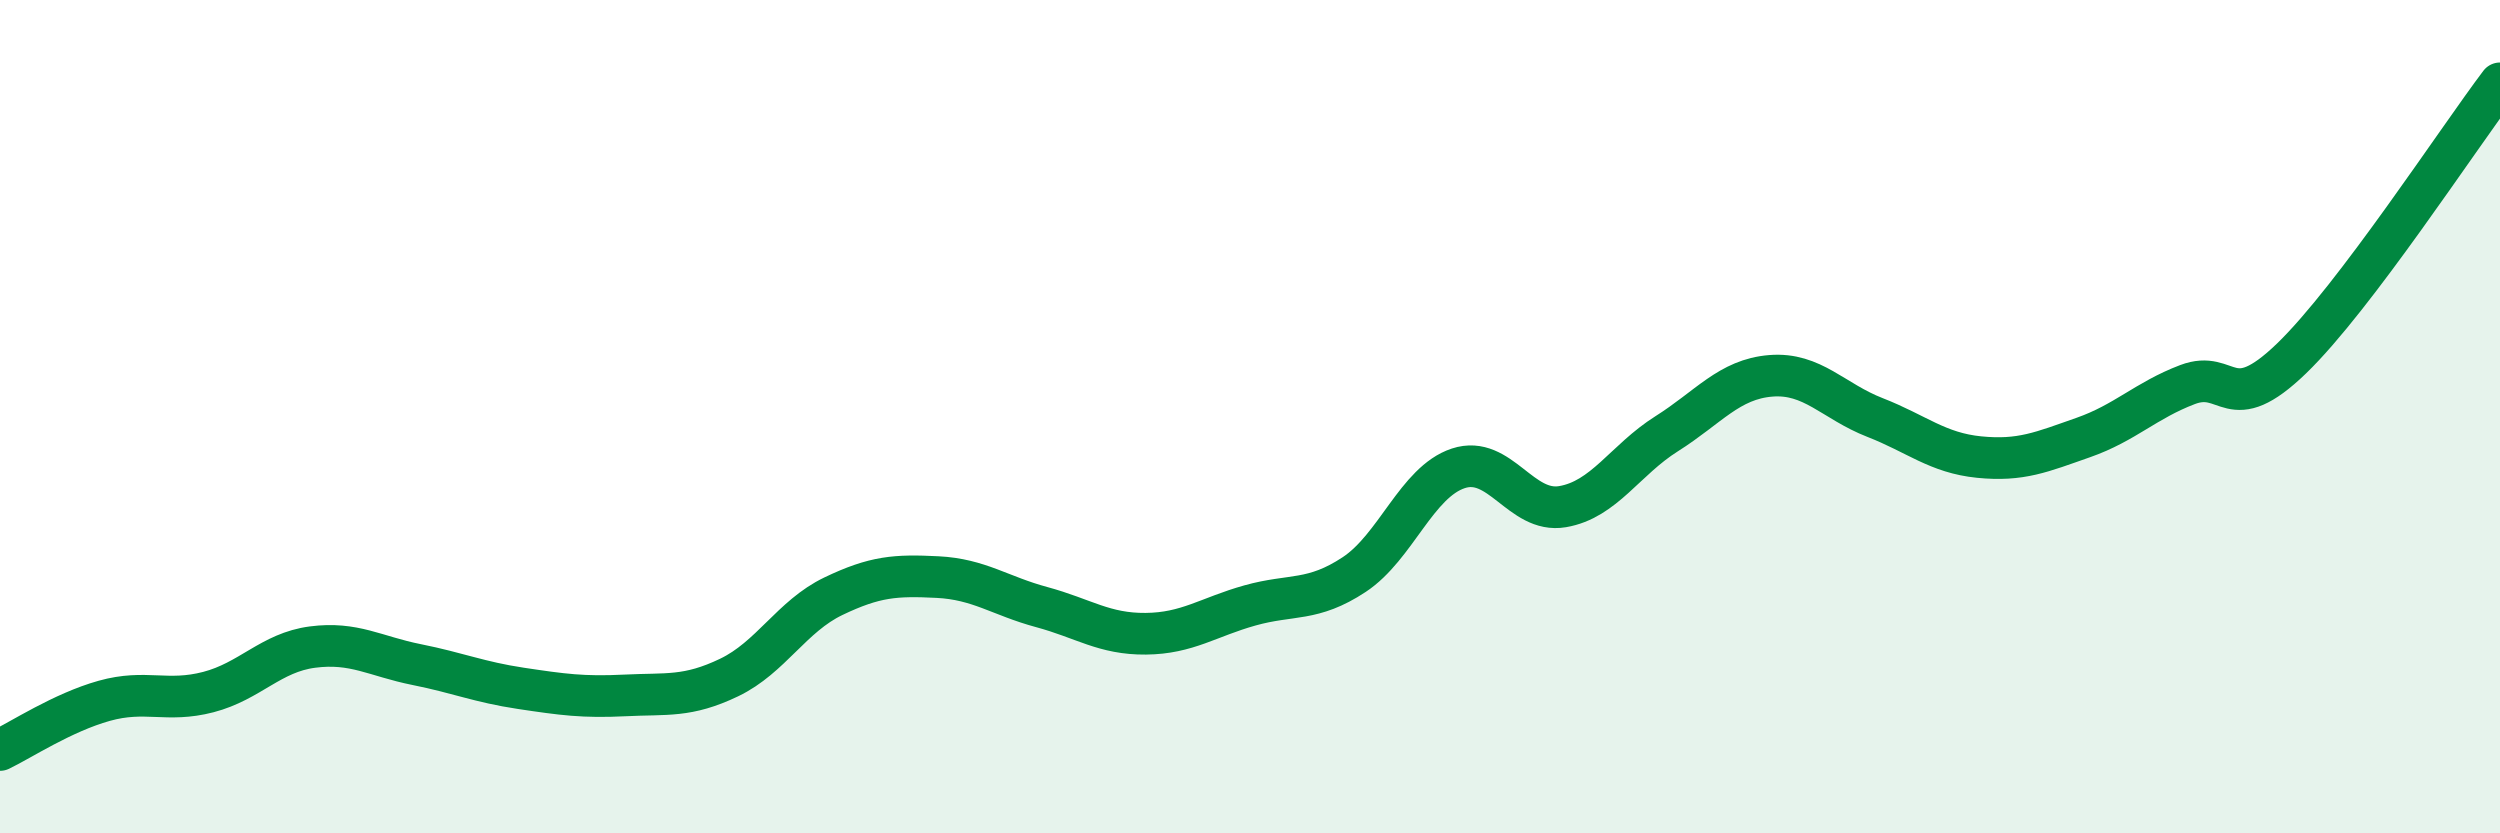
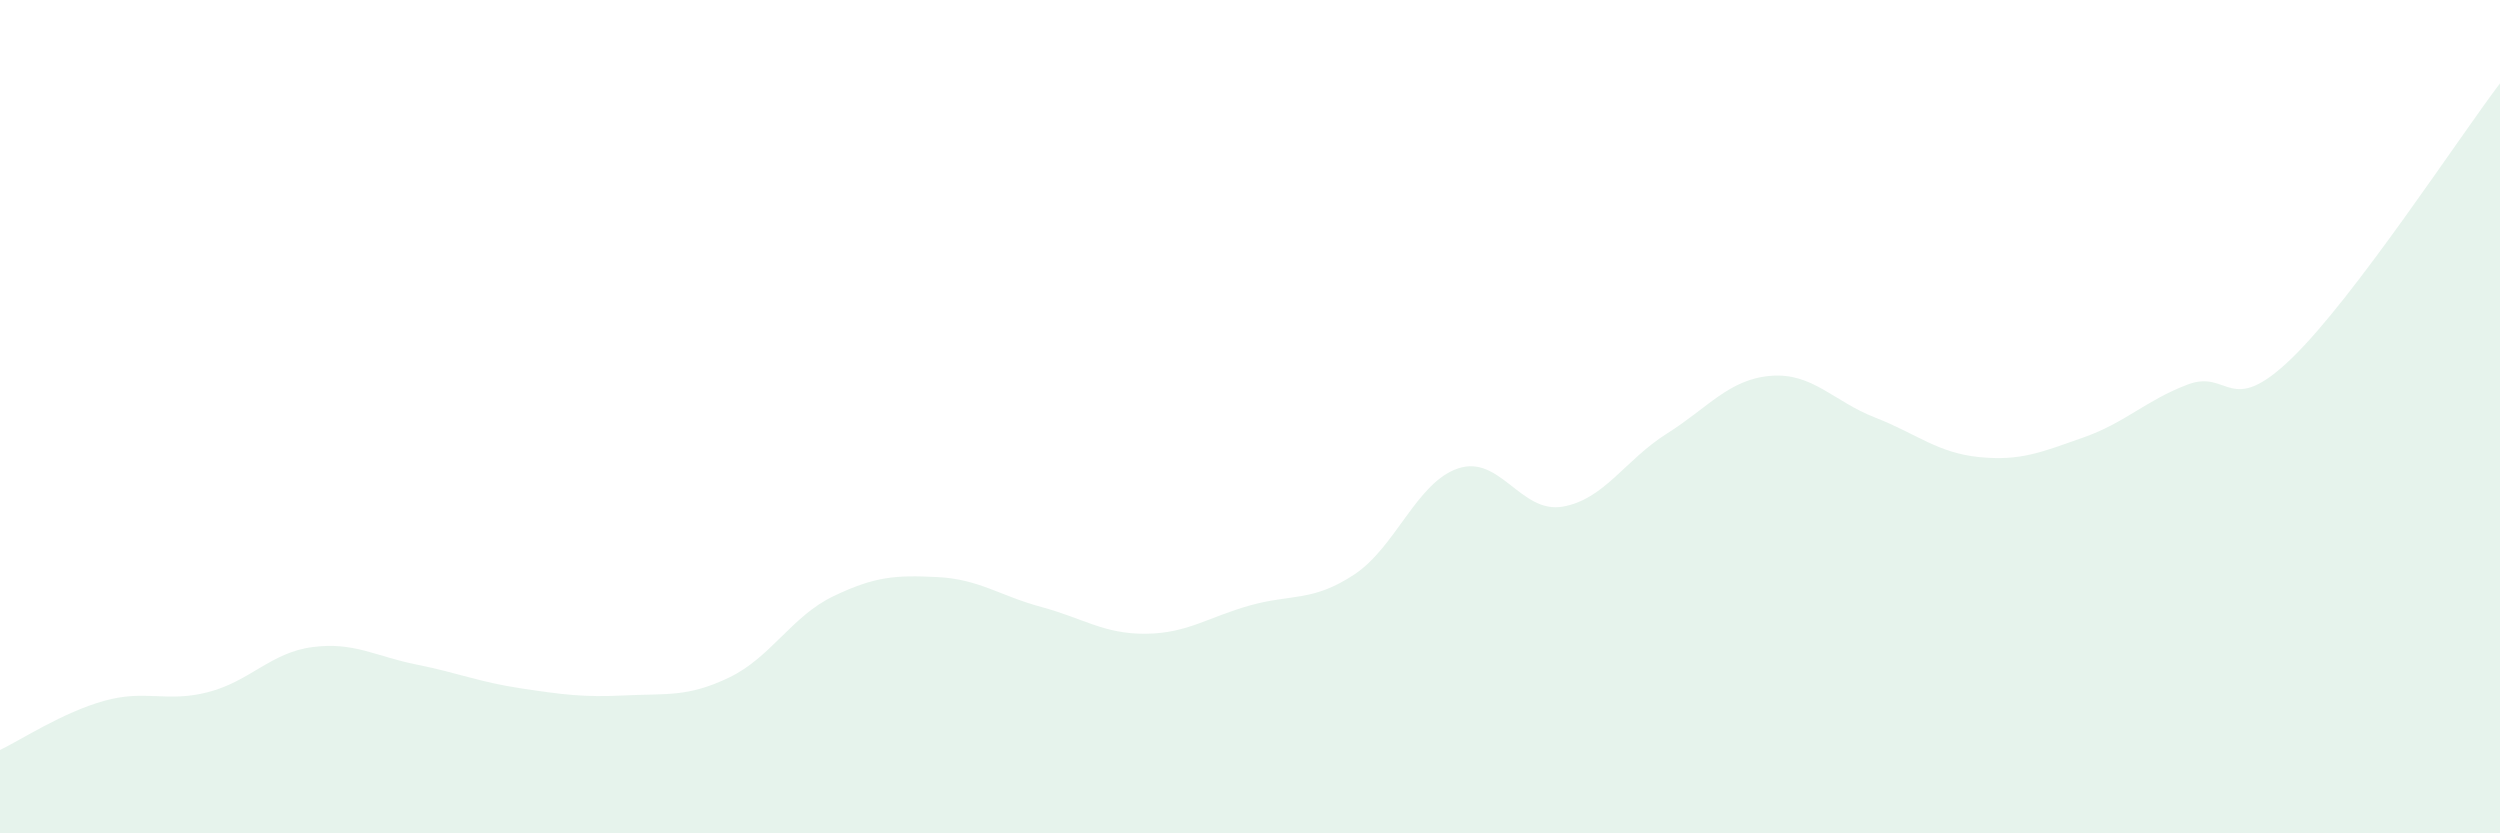
<svg xmlns="http://www.w3.org/2000/svg" width="60" height="20" viewBox="0 0 60 20">
  <path d="M 0,18 C 0.5,17.76 1.5,17.1 2.5,16.82 C 3.5,16.54 4,16.87 5,16.61 C 6,16.35 6.5,15.66 7.5,15.53 C 8.5,15.4 9,15.75 10,15.95 C 11,16.15 11.5,16.37 12.5,16.52 C 13.5,16.67 14,16.74 15,16.69 C 16,16.64 16.5,16.74 17.5,16.26 C 18.5,15.78 19,14.79 20,14.31 C 21,13.83 21.5,13.8 22.5,13.85 C 23.5,13.9 24,14.3 25,14.57 C 26,14.84 26.5,15.22 27.5,15.21 C 28.5,15.2 29,14.81 30,14.53 C 31,14.25 31.5,14.45 32.5,13.79 C 33.5,13.13 34,11.57 35,11.24 C 36,10.91 36.5,12.33 37.5,12.16 C 38.5,11.99 39,11.04 40,10.41 C 41,9.78 41.5,9.1 42.5,9.02 C 43.5,8.94 44,9.63 45,10.02 C 46,10.41 46.5,10.87 47.5,10.97 C 48.5,11.07 49,10.85 50,10.5 C 51,10.15 51.5,9.61 52.5,9.23 C 53.5,8.85 53.5,10.05 55,8.6 C 56.5,7.15 59,3.32 60,2L60 20L0 20Z" fill="#008740" opacity="0.1" stroke-linecap="round" stroke-linejoin="round" />
-   <path d="M 0,18 C 0.5,17.76 1.5,17.1 2.5,16.82 C 3.5,16.54 4,16.87 5,16.61 C 6,16.35 6.5,15.66 7.5,15.53 C 8.5,15.4 9,15.75 10,15.95 C 11,16.15 11.5,16.37 12.5,16.52 C 13.5,16.67 14,16.74 15,16.69 C 16,16.64 16.5,16.74 17.5,16.26 C 18.5,15.78 19,14.79 20,14.31 C 21,13.83 21.5,13.8 22.5,13.85 C 23.5,13.9 24,14.3 25,14.57 C 26,14.84 26.5,15.22 27.5,15.21 C 28.5,15.2 29,14.81 30,14.53 C 31,14.25 31.5,14.45 32.5,13.79 C 33.5,13.13 34,11.57 35,11.24 C 36,10.91 36.5,12.33 37.5,12.16 C 38.5,11.99 39,11.04 40,10.41 C 41,9.78 41.5,9.1 42.5,9.02 C 43.5,8.94 44,9.63 45,10.02 C 46,10.41 46.5,10.87 47.5,10.97 C 48.5,11.07 49,10.85 50,10.5 C 51,10.15 51.5,9.61 52.5,9.23 C 53.5,8.85 53.5,10.05 55,8.6 C 56.5,7.15 59,3.32 60,2" stroke="#008740" stroke-width="1" fill="none" stroke-linecap="round" stroke-linejoin="round" />
</svg>